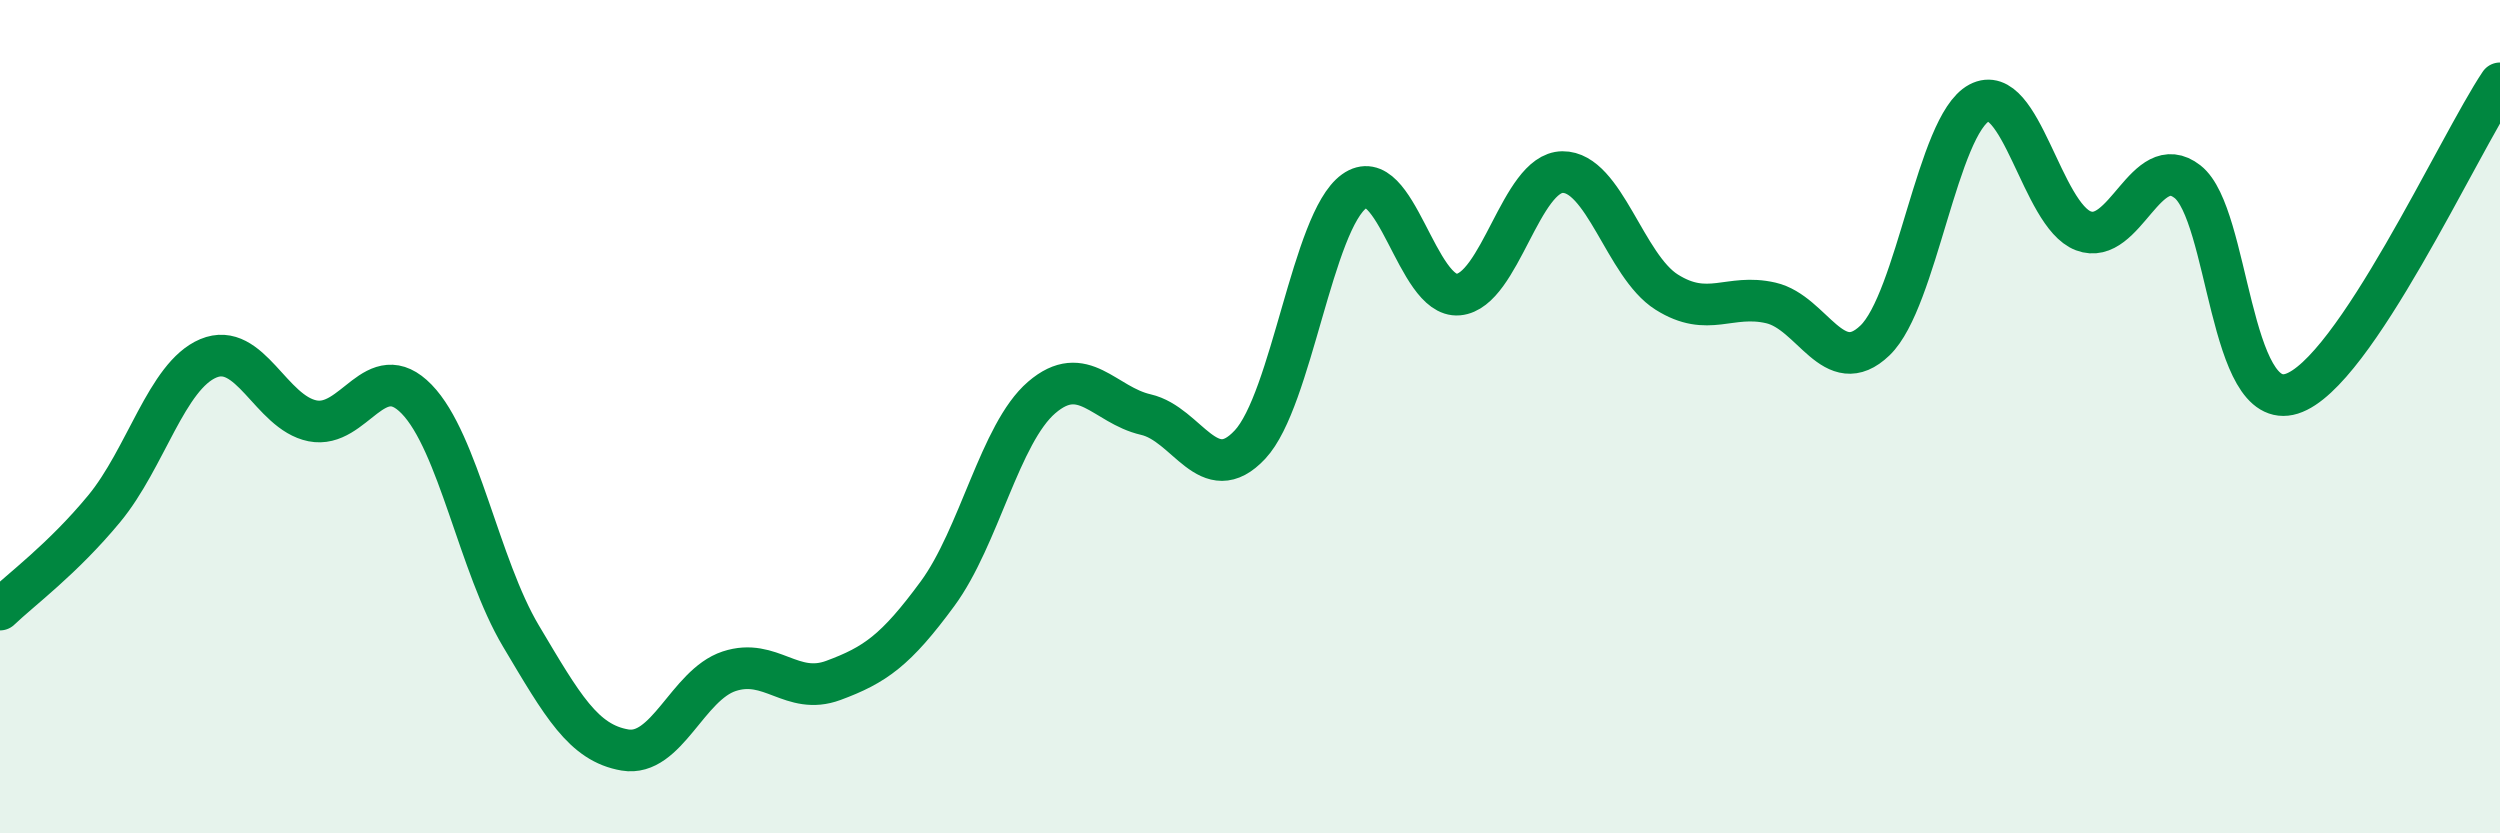
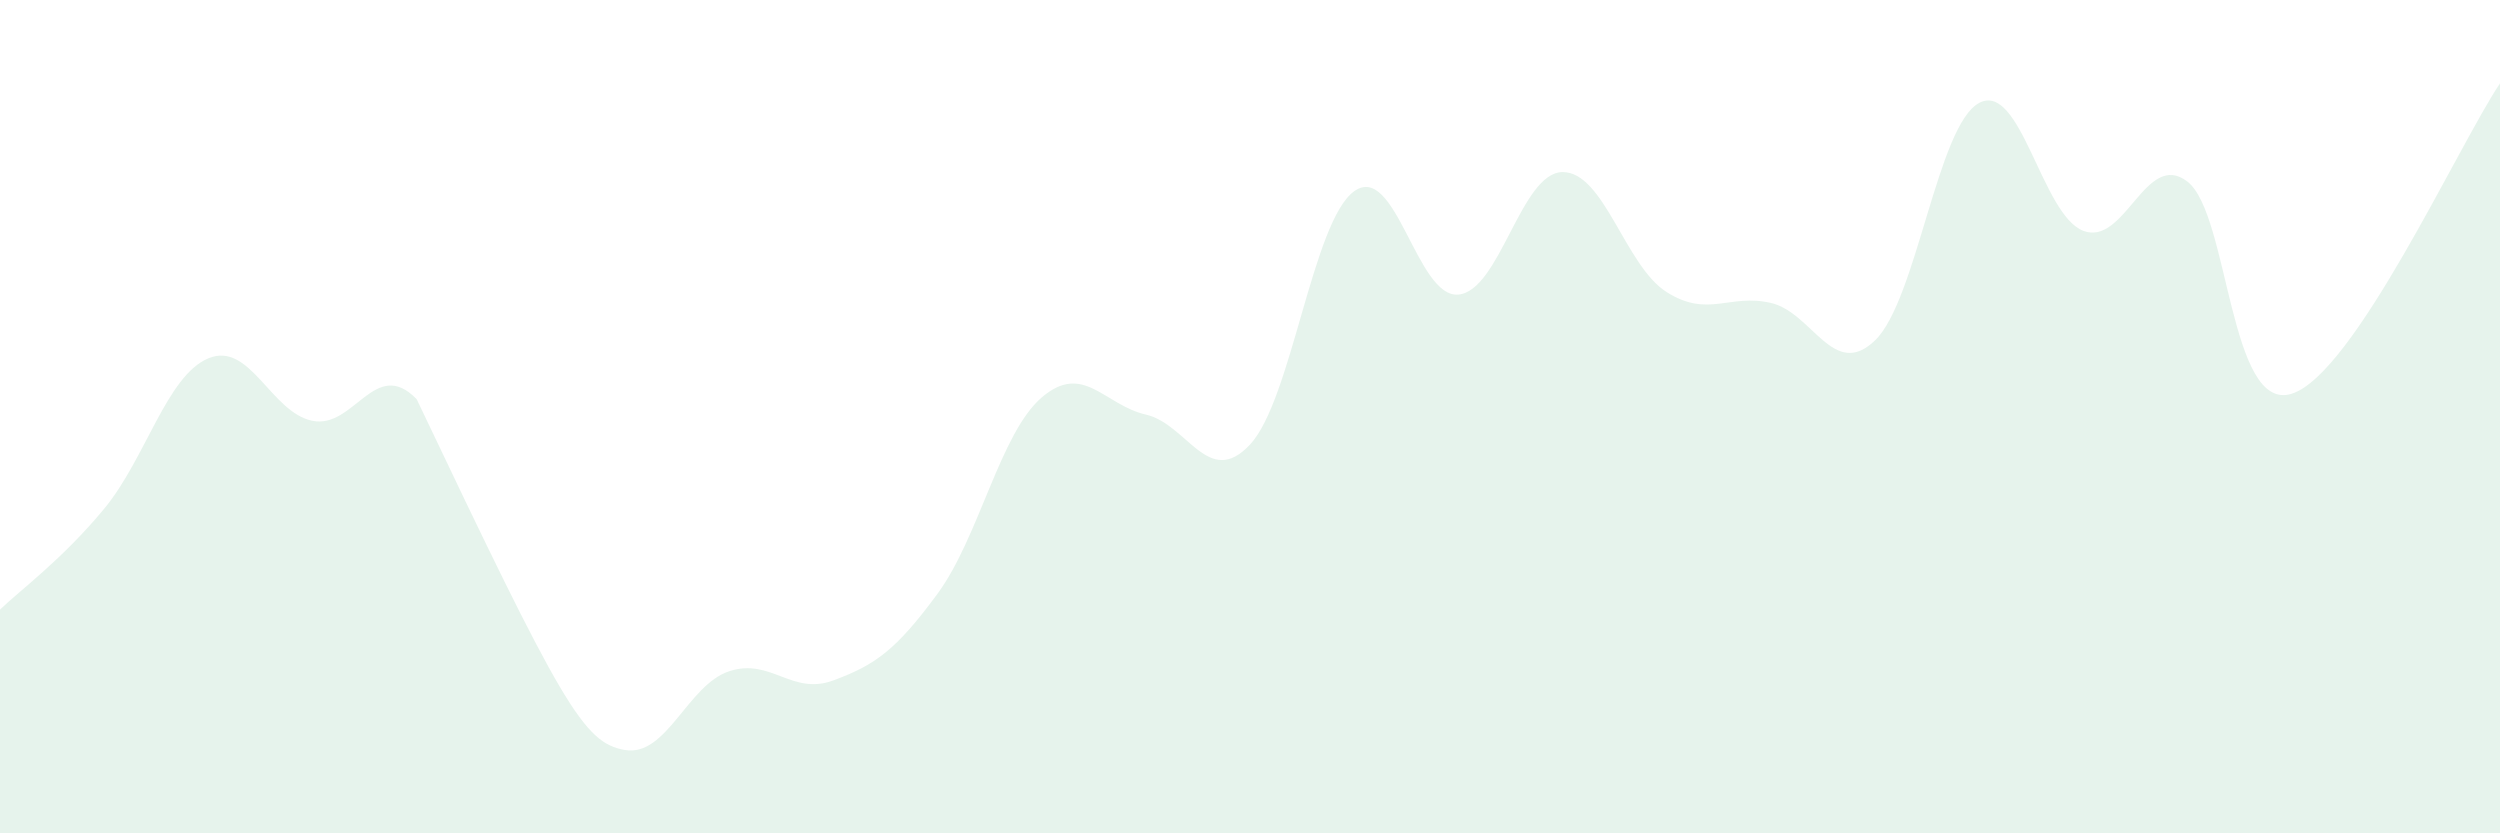
<svg xmlns="http://www.w3.org/2000/svg" width="60" height="20" viewBox="0 0 60 20">
-   <path d="M 0,14.63 C 0.5,14.15 1.5,13.42 2.5,12.21 C 3.5,11 4,9.02 5,8.6 C 6,8.18 6.5,9.9 7.5,10.1 C 8.5,10.3 9,8.55 10,9.58 C 11,10.61 11.5,13.58 12.5,15.26 C 13.5,16.94 14,17.83 15,18 C 16,18.17 16.5,16.44 17.5,16.11 C 18.5,15.78 19,16.7 20,16.33 C 21,15.96 21.5,15.61 22.5,14.25 C 23.5,12.89 24,10.4 25,9.54 C 26,8.68 26.5,9.72 27.5,9.95 C 28.5,10.18 29,11.74 30,10.67 C 31,9.6 31.5,5.31 32.5,4.59 C 33.5,3.87 34,7.16 35,7.07 C 36,6.98 36.5,4.14 37.5,4.13 C 38.5,4.12 39,6.38 40,7.01 C 41,7.64 41.5,7.04 42.5,7.27 C 43.5,7.5 44,9.13 45,8.17 C 46,7.21 46.5,3 47.5,2.47 C 48.5,1.94 49,5.16 50,5.54 C 51,5.92 51.5,3.58 52.5,4.36 C 53.5,5.14 53.5,9.92 55,9.45 C 56.5,8.98 59,3.49 60,2L60 20L0 20Z" fill="#008740" opacity="0.1" stroke-linecap="round" stroke-linejoin="round" />
-   <path d="M 0,14.63 C 0.5,14.15 1.5,13.42 2.5,12.21 C 3.5,11 4,9.02 5,8.6 C 6,8.18 6.5,9.9 7.5,10.1 C 8.5,10.3 9,8.55 10,9.58 C 11,10.61 11.5,13.58 12.5,15.26 C 13.5,16.94 14,17.83 15,18 C 16,18.17 16.5,16.44 17.5,16.11 C 18.5,15.78 19,16.7 20,16.33 C 21,15.96 21.5,15.61 22.5,14.25 C 23.5,12.89 24,10.4 25,9.54 C 26,8.68 26.5,9.72 27.5,9.95 C 28.5,10.18 29,11.74 30,10.67 C 31,9.6 31.5,5.31 32.5,4.59 C 33.5,3.87 34,7.16 35,7.07 C 36,6.98 36.5,4.14 37.5,4.13 C 38.5,4.12 39,6.38 40,7.01 C 41,7.64 41.5,7.04 42.5,7.27 C 43.5,7.5 44,9.13 45,8.17 C 46,7.21 46.5,3 47.5,2.47 C 48.5,1.94 49,5.16 50,5.54 C 51,5.92 51.5,3.58 52.5,4.36 C 53.5,5.14 53.5,9.92 55,9.45 C 56.5,8.98 59,3.49 60,2" stroke="#008740" stroke-width="1" fill="none" stroke-linecap="round" stroke-linejoin="round" />
+   <path d="M 0,14.63 C 0.5,14.15 1.5,13.42 2.5,12.21 C 3.5,11 4,9.02 5,8.6 C 6,8.18 6.5,9.9 7.5,10.1 C 8.5,10.3 9,8.55 10,9.58 C 13.5,16.94 14,17.83 15,18 C 16,18.17 16.5,16.44 17.5,16.11 C 18.5,15.78 19,16.7 20,16.33 C 21,15.96 21.5,15.61 22.5,14.25 C 23.5,12.89 24,10.4 25,9.54 C 26,8.68 26.5,9.72 27.5,9.95 C 28.5,10.18 29,11.74 30,10.67 C 31,9.6 31.5,5.31 32.5,4.59 C 33.5,3.87 34,7.16 35,7.07 C 36,6.98 36.5,4.14 37.5,4.13 C 38.5,4.12 39,6.38 40,7.01 C 41,7.64 41.5,7.04 42.5,7.27 C 43.5,7.5 44,9.13 45,8.17 C 46,7.21 46.5,3 47.5,2.47 C 48.5,1.94 49,5.16 50,5.54 C 51,5.92 51.5,3.58 52.5,4.36 C 53.5,5.14 53.5,9.92 55,9.45 C 56.5,8.98 59,3.49 60,2L60 20L0 20Z" fill="#008740" opacity="0.1" stroke-linecap="round" stroke-linejoin="round" />
</svg>